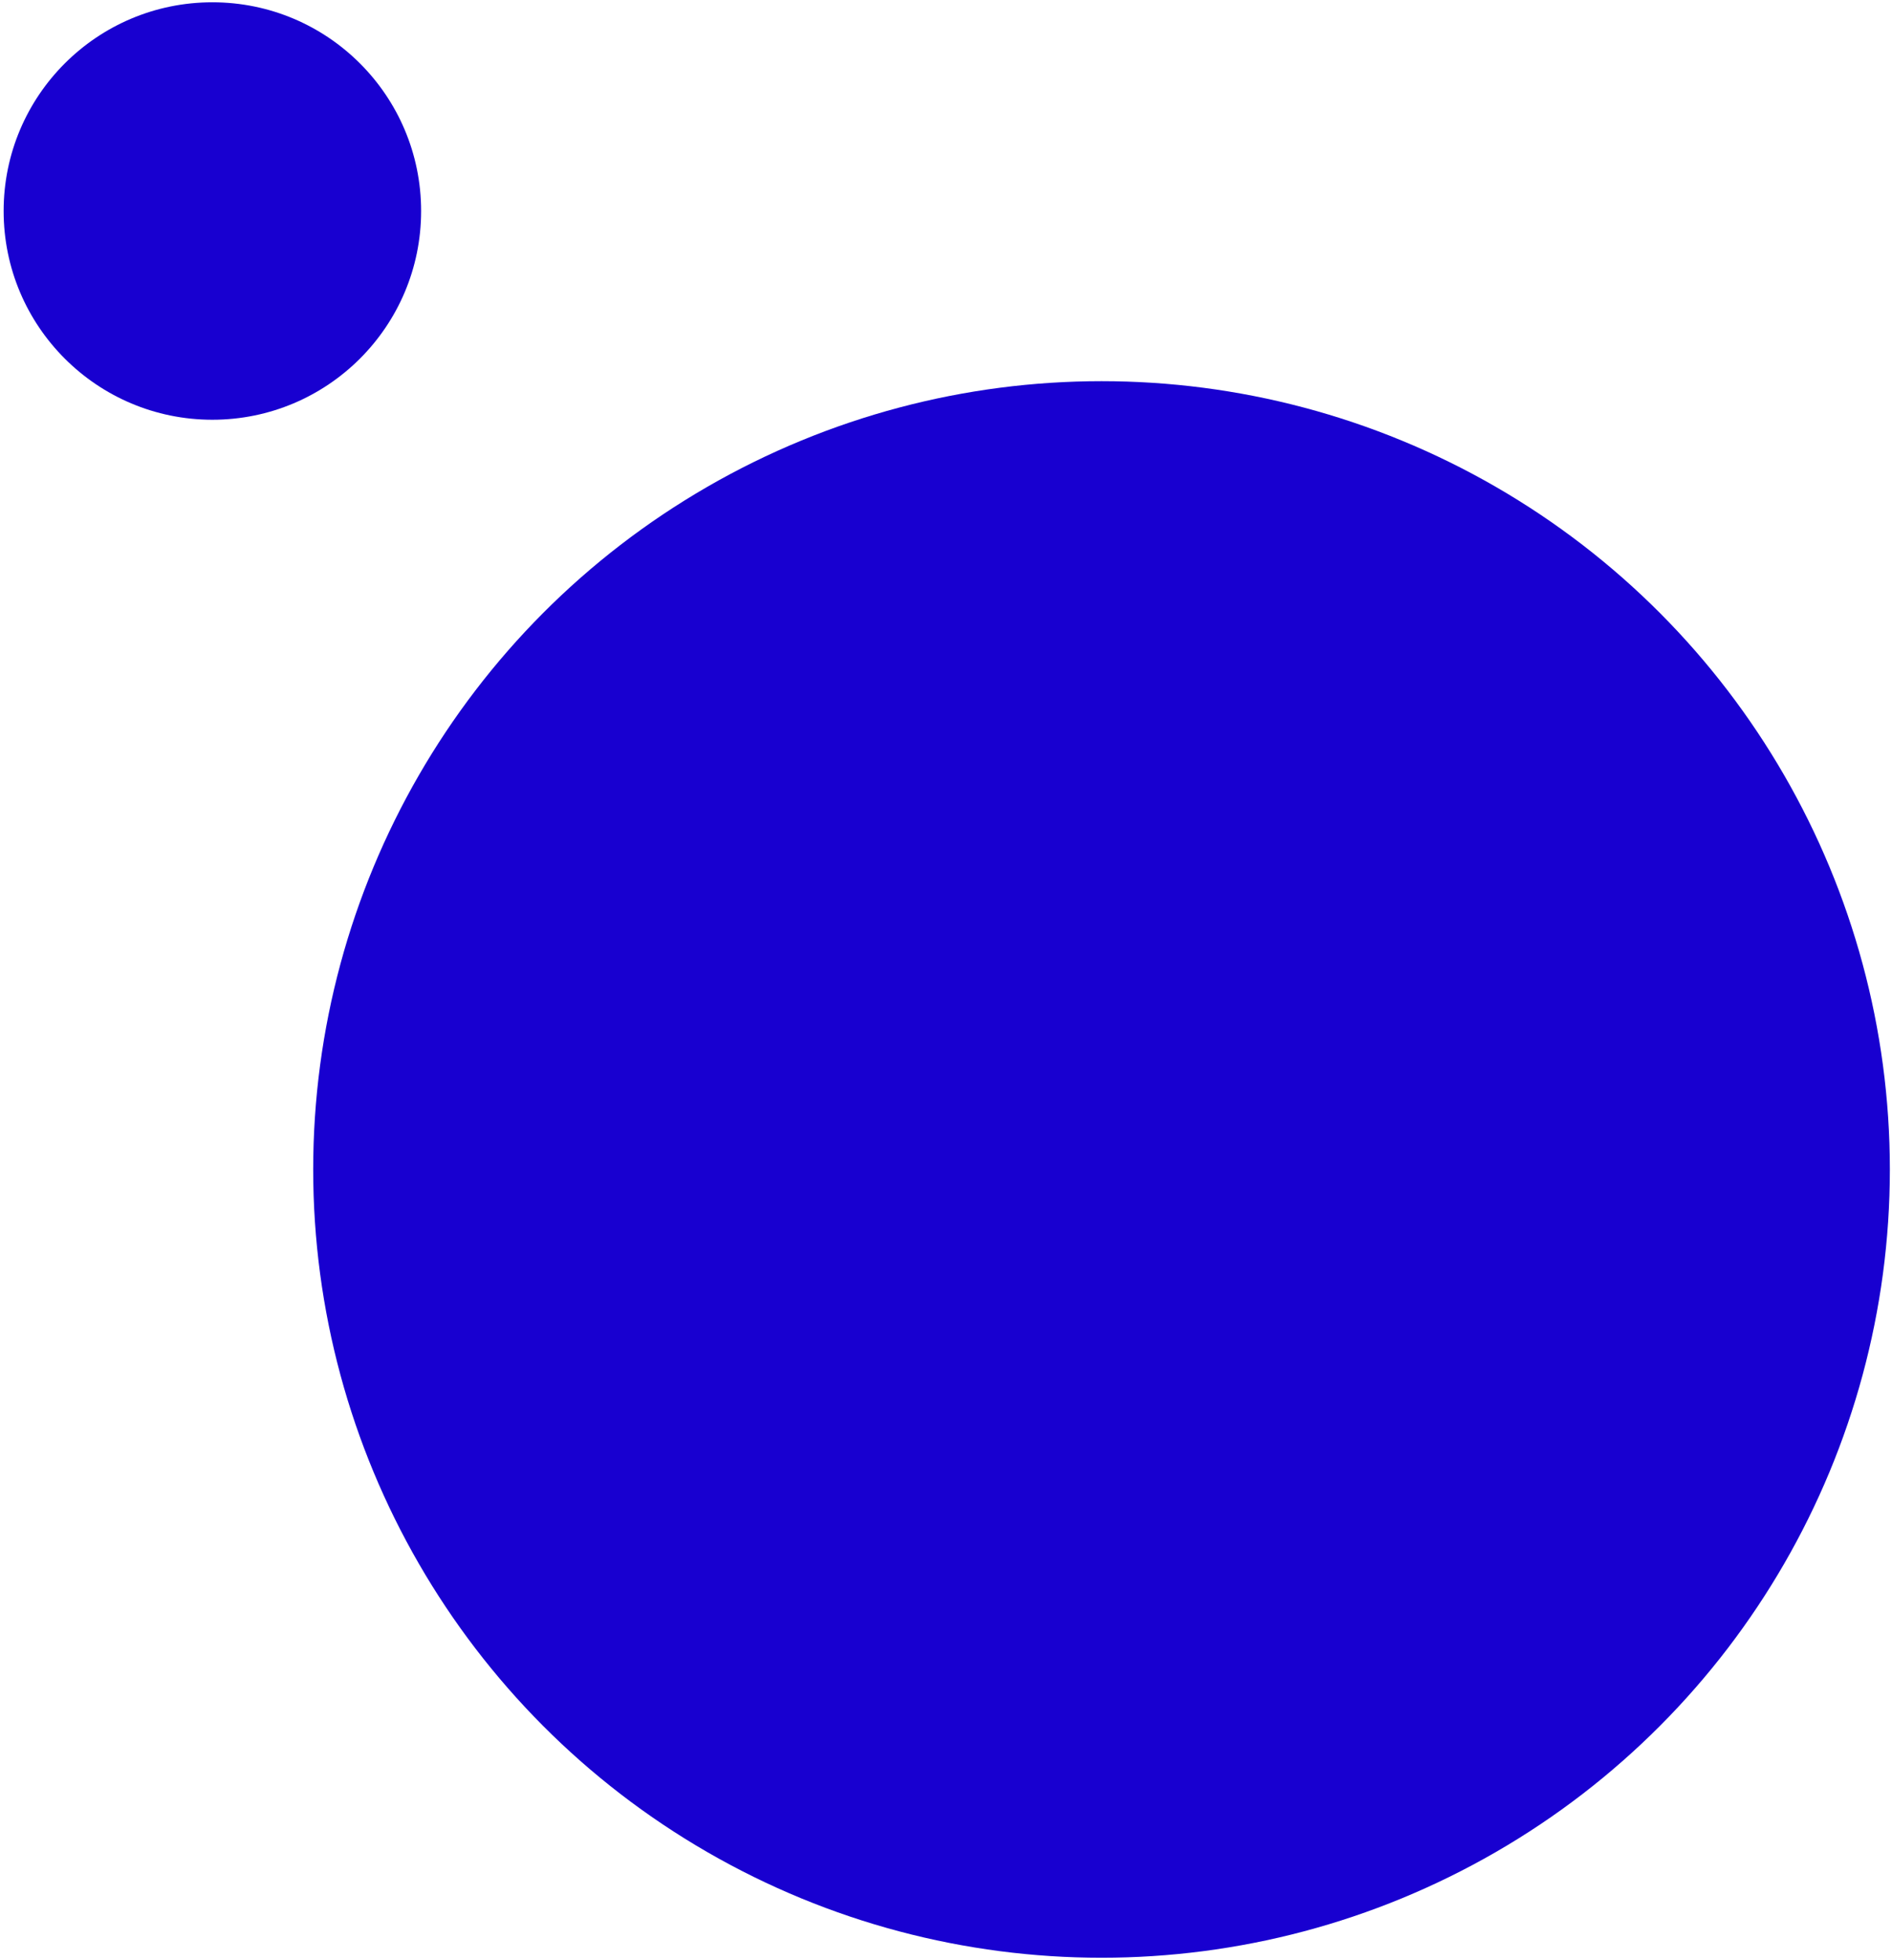
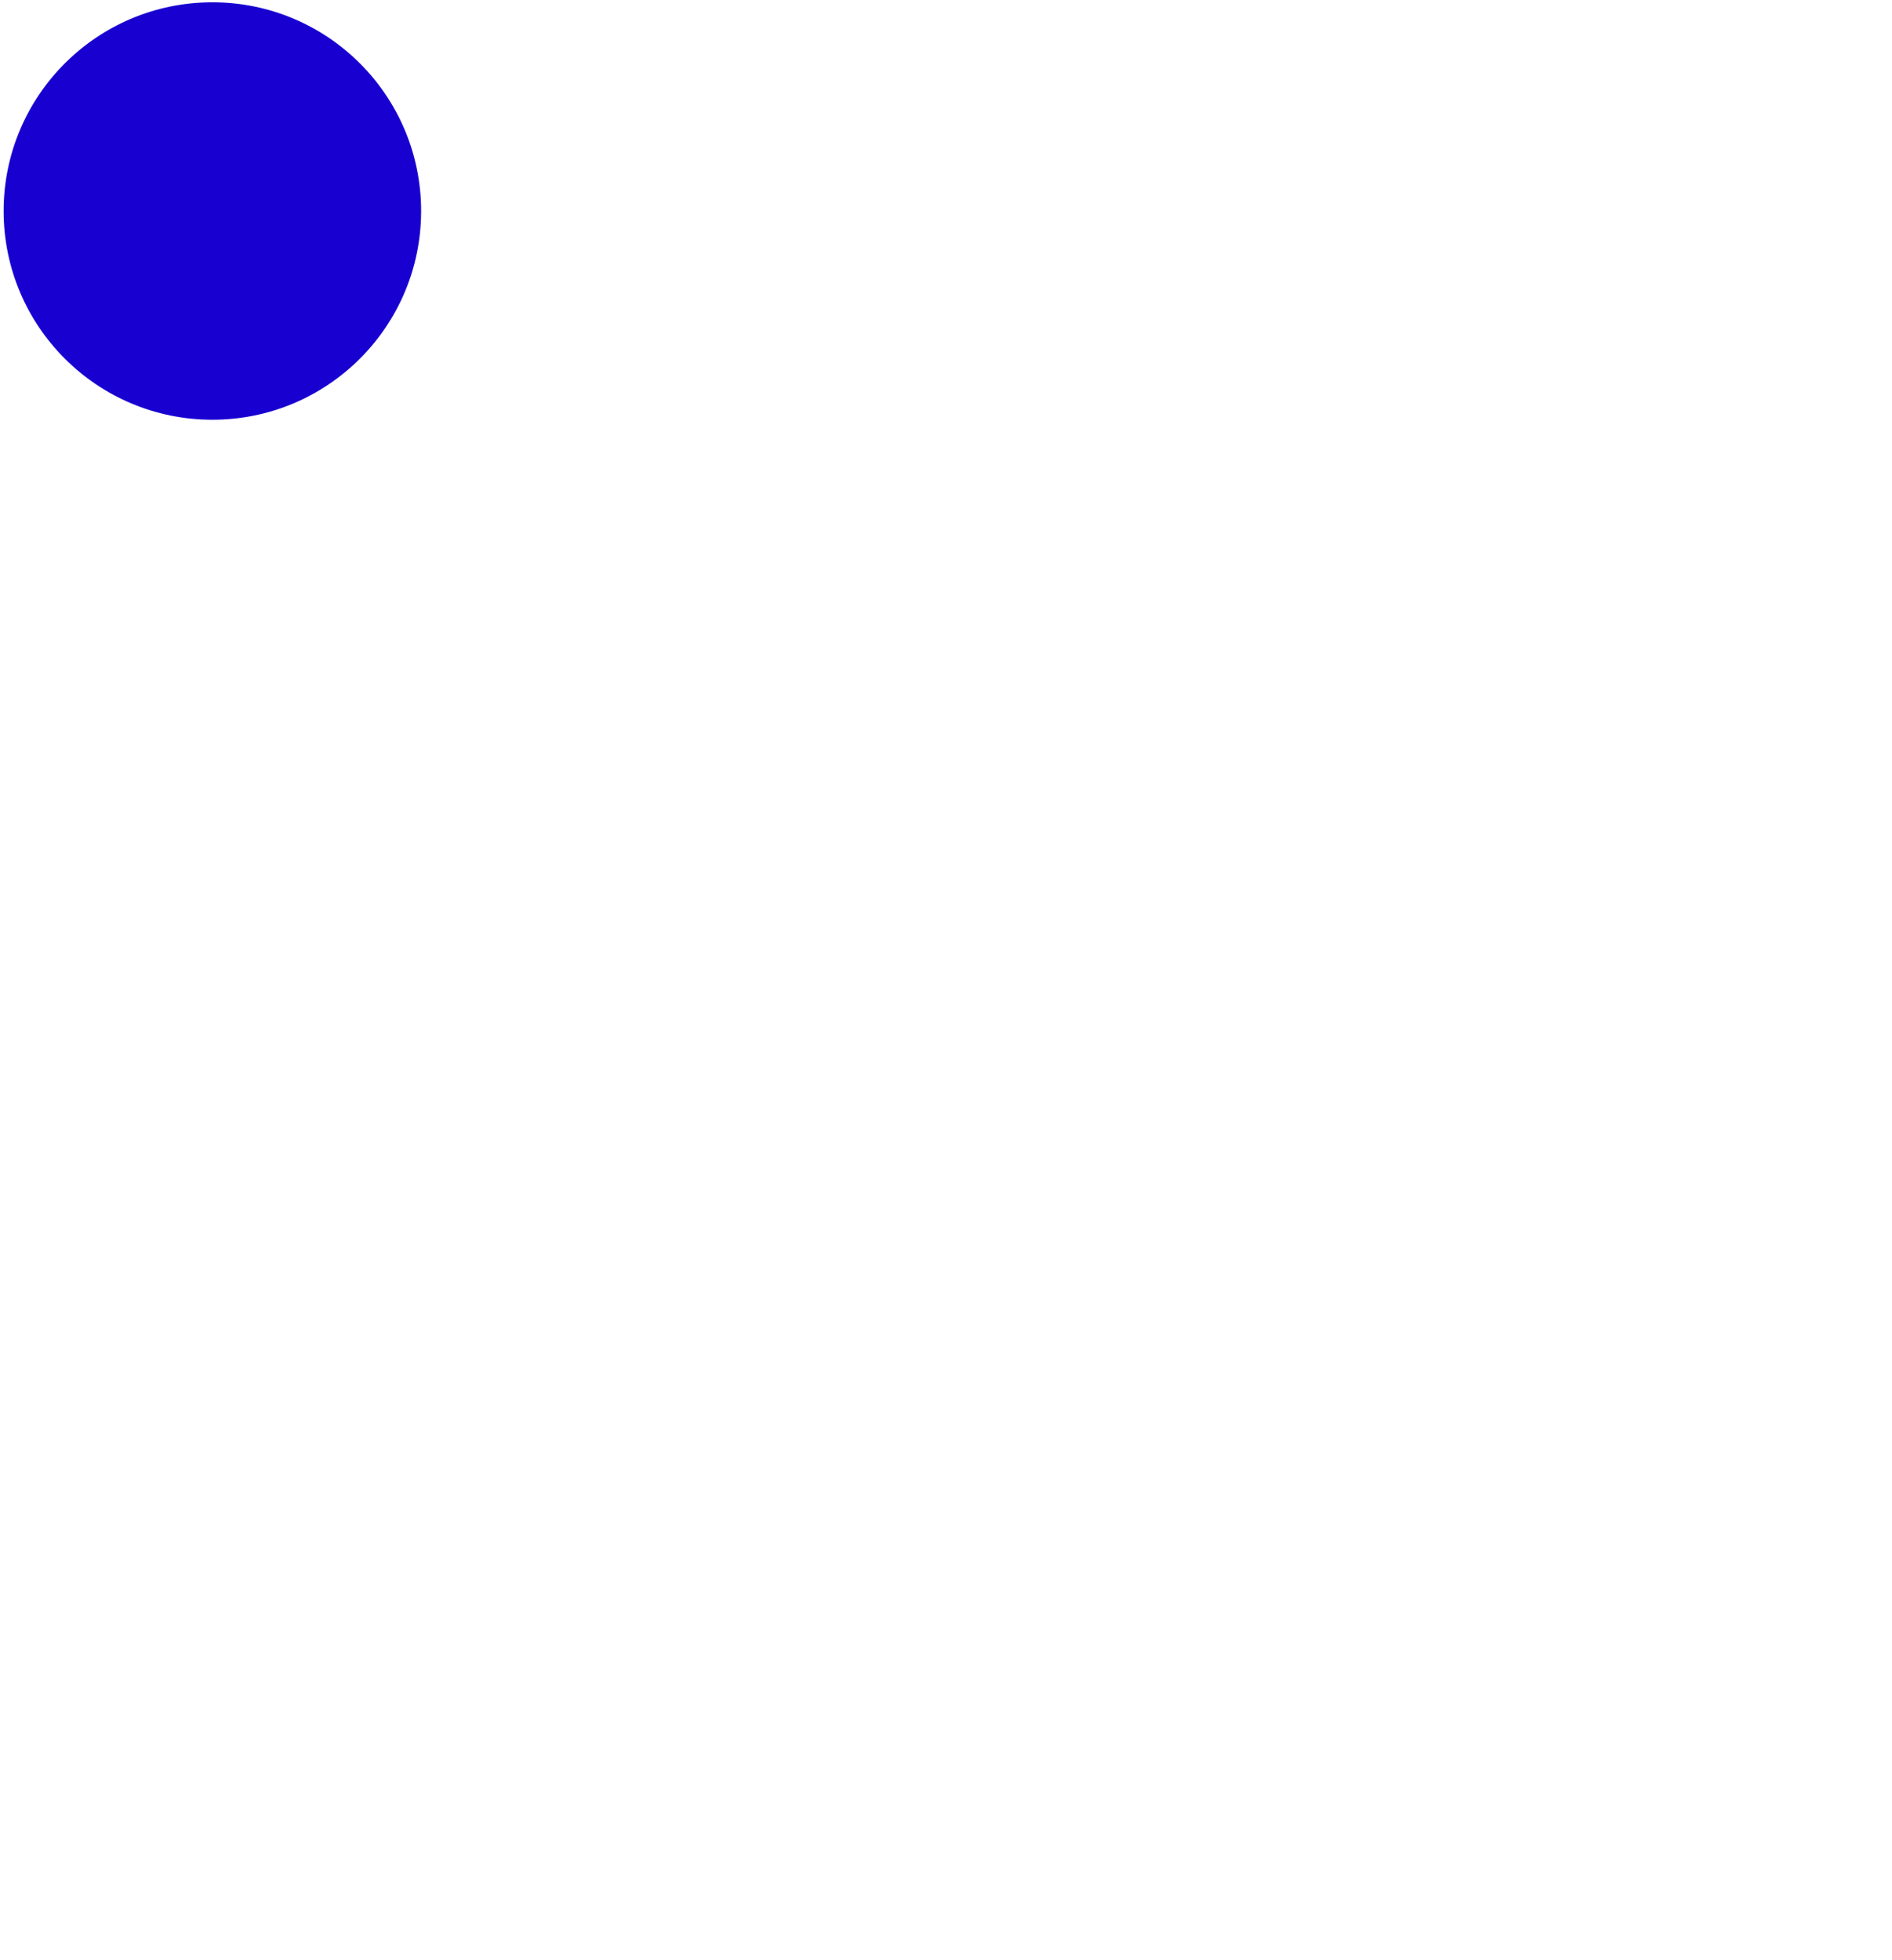
<svg xmlns="http://www.w3.org/2000/svg" width="306" height="317" viewBox="0 0 306 317" fill="none">
-   <circle cx="178.154" cy="189.152" r="127.5" transform="rotate(180 178.154 189.152)" fill="#1800D0" />
  <circle cx="34.348" cy="34.131" r="33.76" transform="rotate(180 34.348 34.131)" fill="#1800D0" />
</svg>